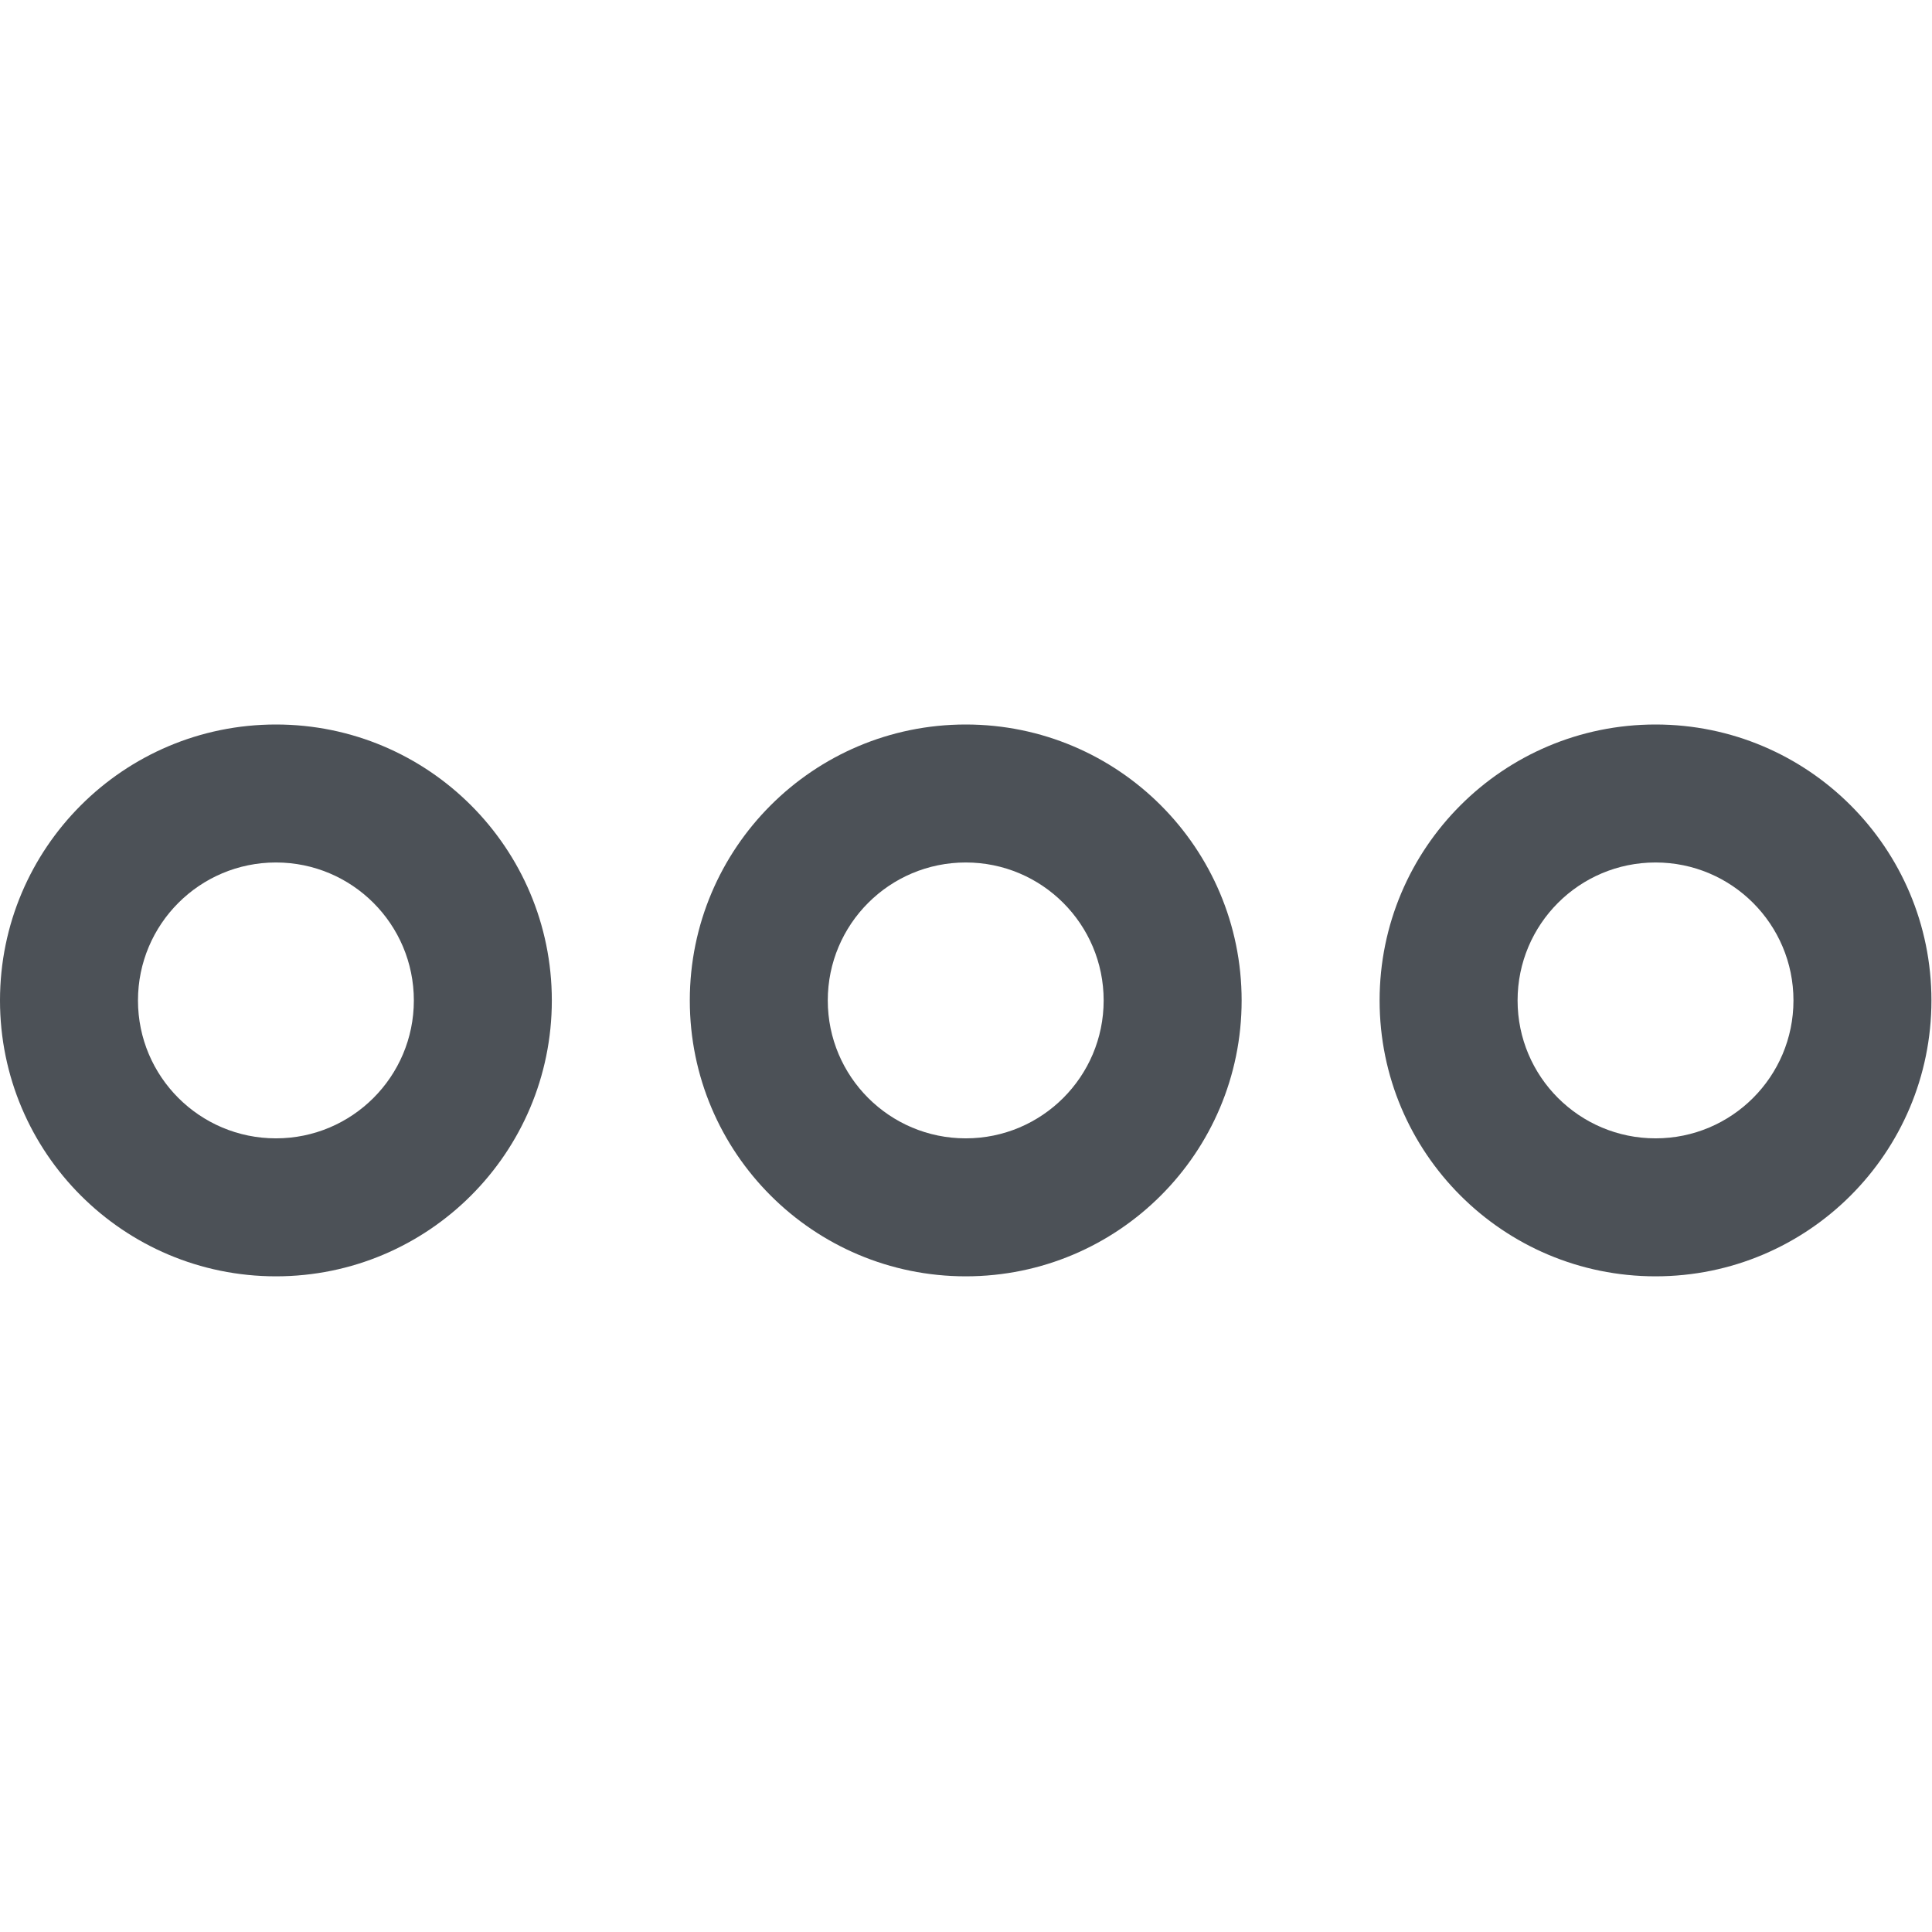
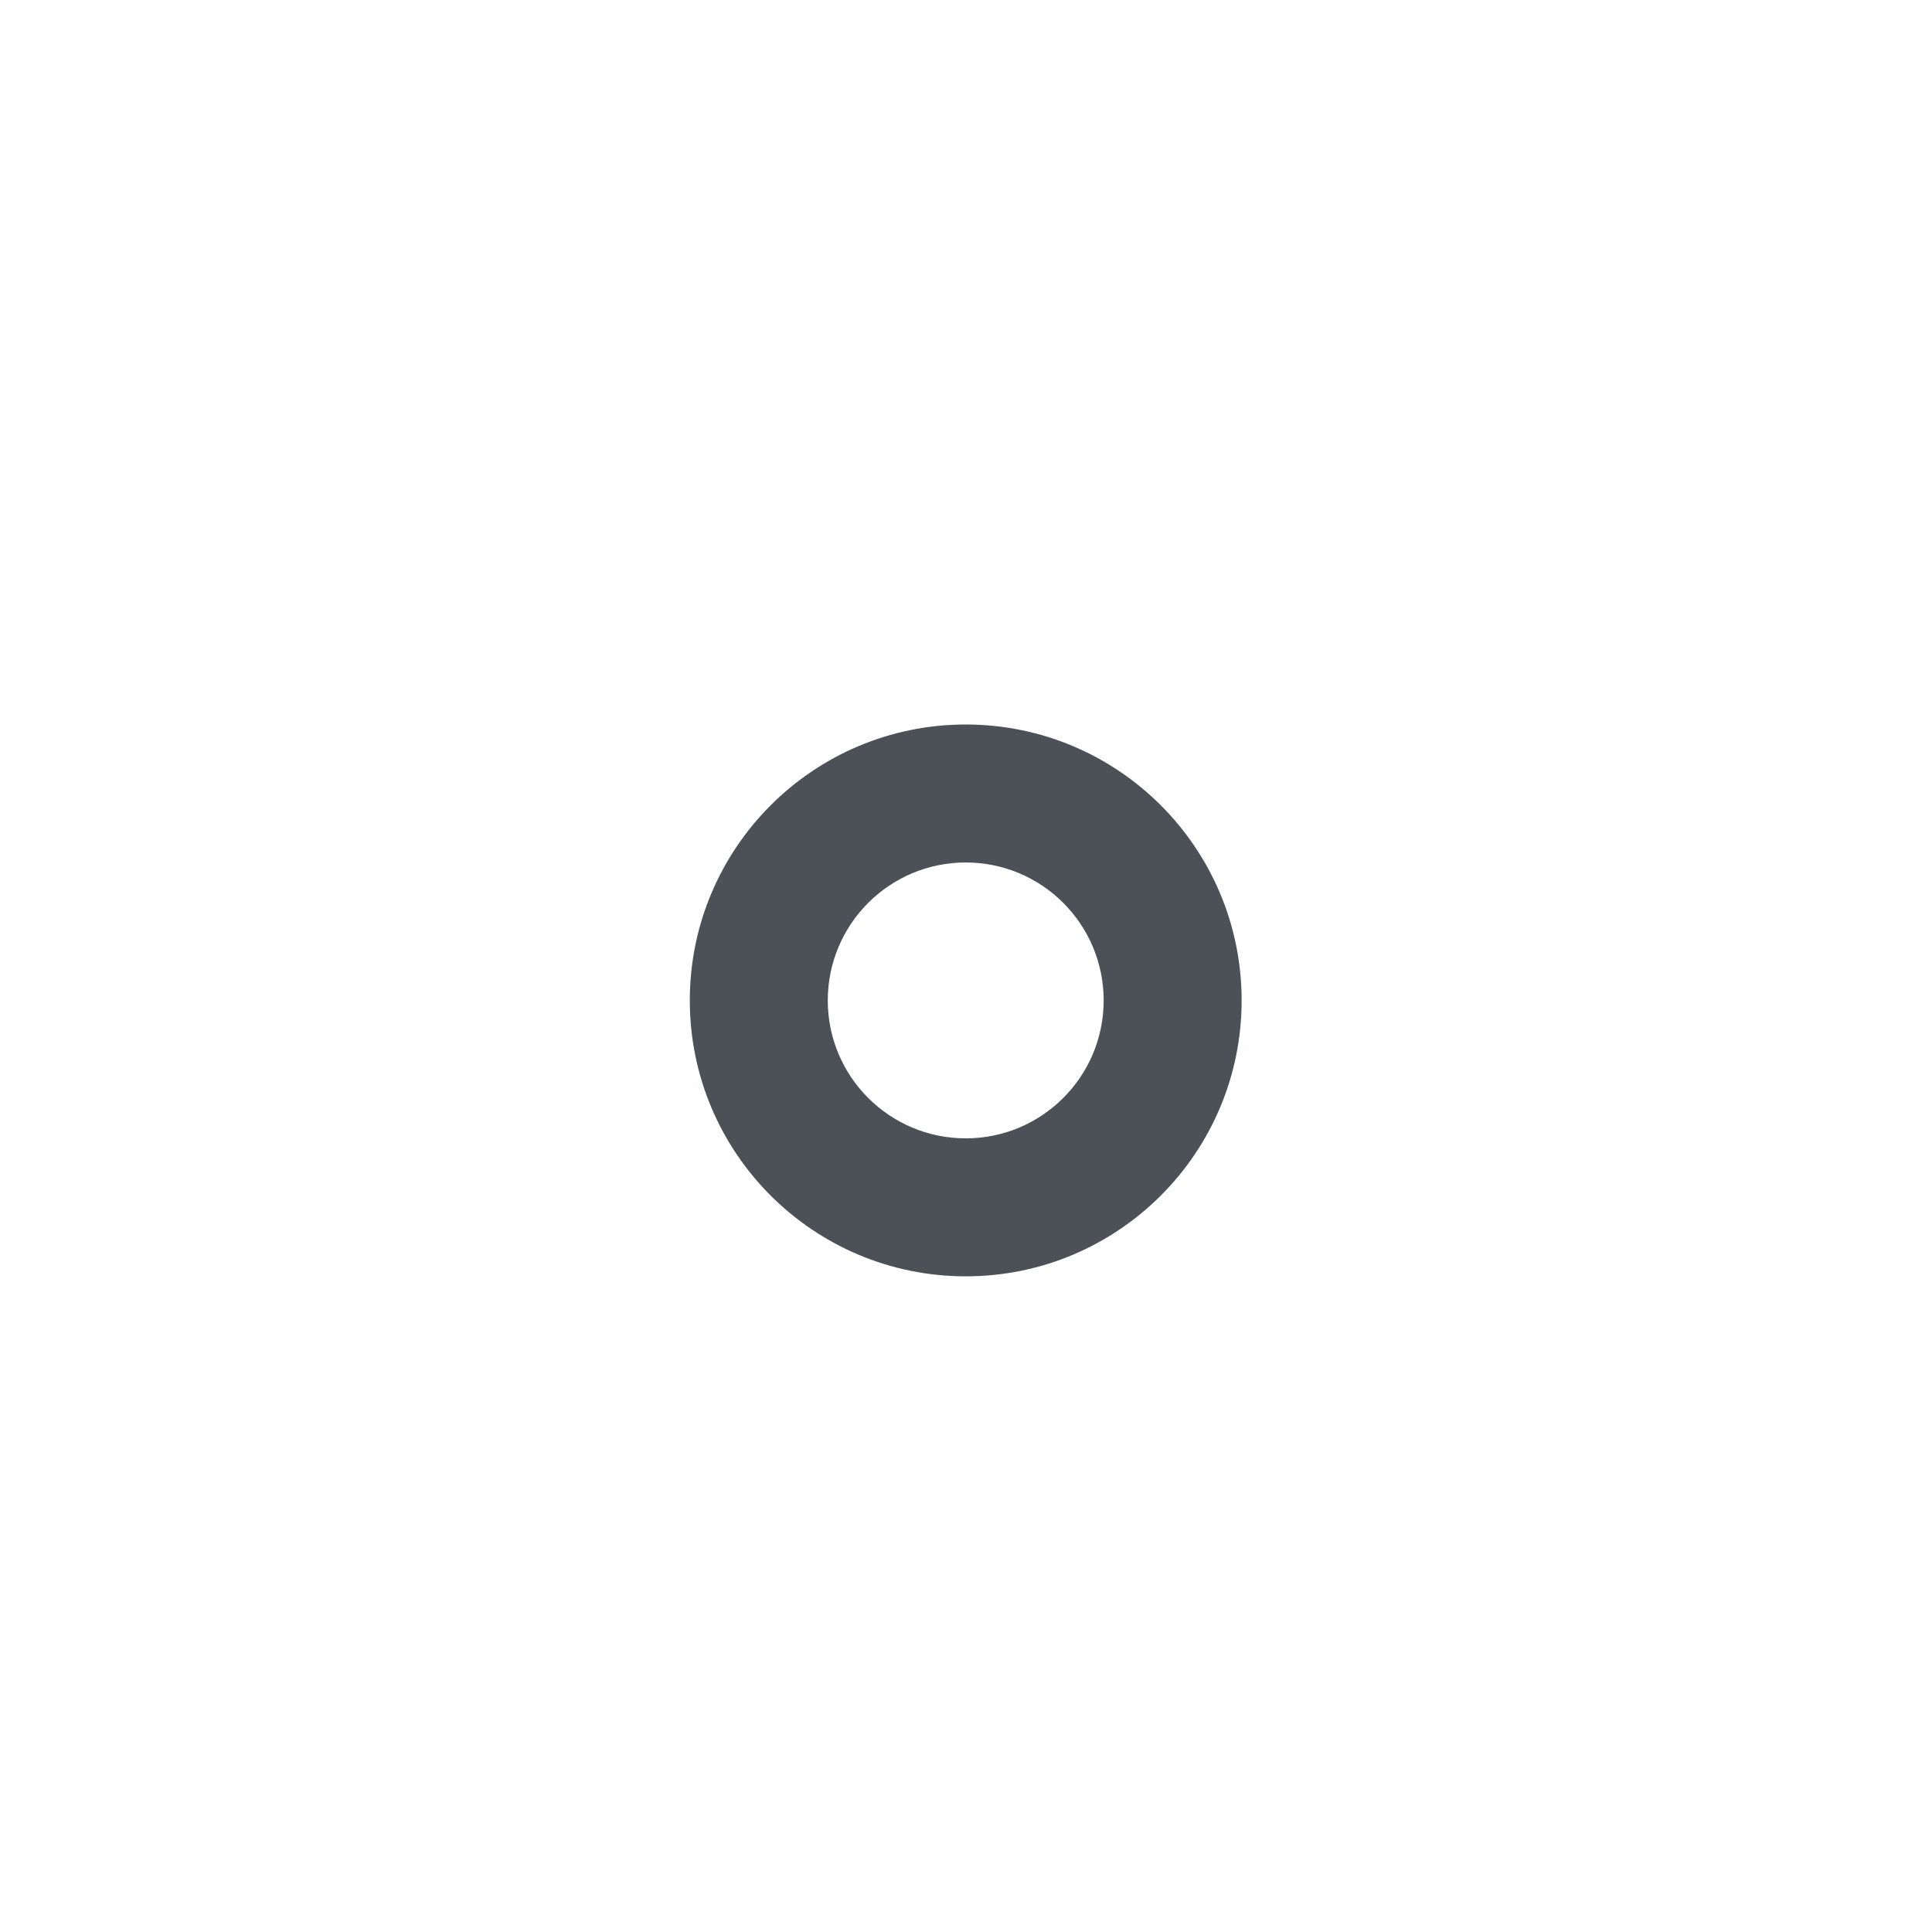
<svg xmlns="http://www.w3.org/2000/svg" width="24px" height="24px" viewBox="0 0 24 24" version="1.1">
  <title>icon/categorie/special</title>
  <g id="icon/categorie/special" stroke="none" stroke-width="1" fill="none" fill-rule="evenodd">
    <g id="Group" transform="translate(0, 9)" fill="#4C5157" fill-rule="nonzero">
-       <path d="M3.428,-3.10862447e-15 C1.535,-3.10862447e-15 -6.24389429e-13,1.535 -6.24389429e-13,3.428 C-6.24389429e-13,5.321 1.535,6.855 3.428,6.855 C5.321,6.855 6.855,5.321 6.855,3.428 C6.855,1.535 5.321,-3.10862447e-15 3.428,-3.10862447e-15 Z M3.428,5.141 C2.481,5.141 1.714,4.374 1.714,3.428 C1.714,2.481 2.481,1.714 3.428,1.714 C4.374,1.714 5.141,2.481 5.141,3.428 C5.141,4.374 4.374,5.141 3.428,5.141 Z" id="Shape" />
      <path d="M11.997,-4.4408921e-16 C10.104,-4.4408921e-16 8.569,1.535 8.569,3.428 C8.569,5.321 10.104,6.855 11.997,6.855 C13.89,6.855 15.424,5.321 15.424,3.428 C15.424,1.535 13.89,-4.4408921e-16 11.997,-4.4408921e-16 Z M11.997,5.141 C11.05,5.141 10.283,4.374 10.283,3.428 C10.283,2.481 11.05,1.714 11.997,1.714 C12.943,1.714 13.71,2.481 13.71,3.428 C13.71,4.374 12.943,5.141 11.997,5.141 Z" id="Shape" />
-       <path d="M20.566,-3.10862447e-15 C18.673,-3.10862447e-15 17.138,1.535 17.138,3.428 C17.138,5.321 18.673,6.855 20.566,6.855 C22.459,6.855 23.993,5.321 23.993,3.428 C23.993,1.535 22.459,-3.10862447e-15 20.566,-3.10862447e-15 Z M20.566,5.141 C19.619,5.141 18.852,4.374 18.852,3.428 C18.852,2.481 19.619,1.714 20.566,1.714 C21.512,1.714 22.279,2.481 22.279,3.428 C22.279,4.374 21.512,5.141 20.566,5.141 Z" id="Shape" />
    </g>
  </g>
</svg>